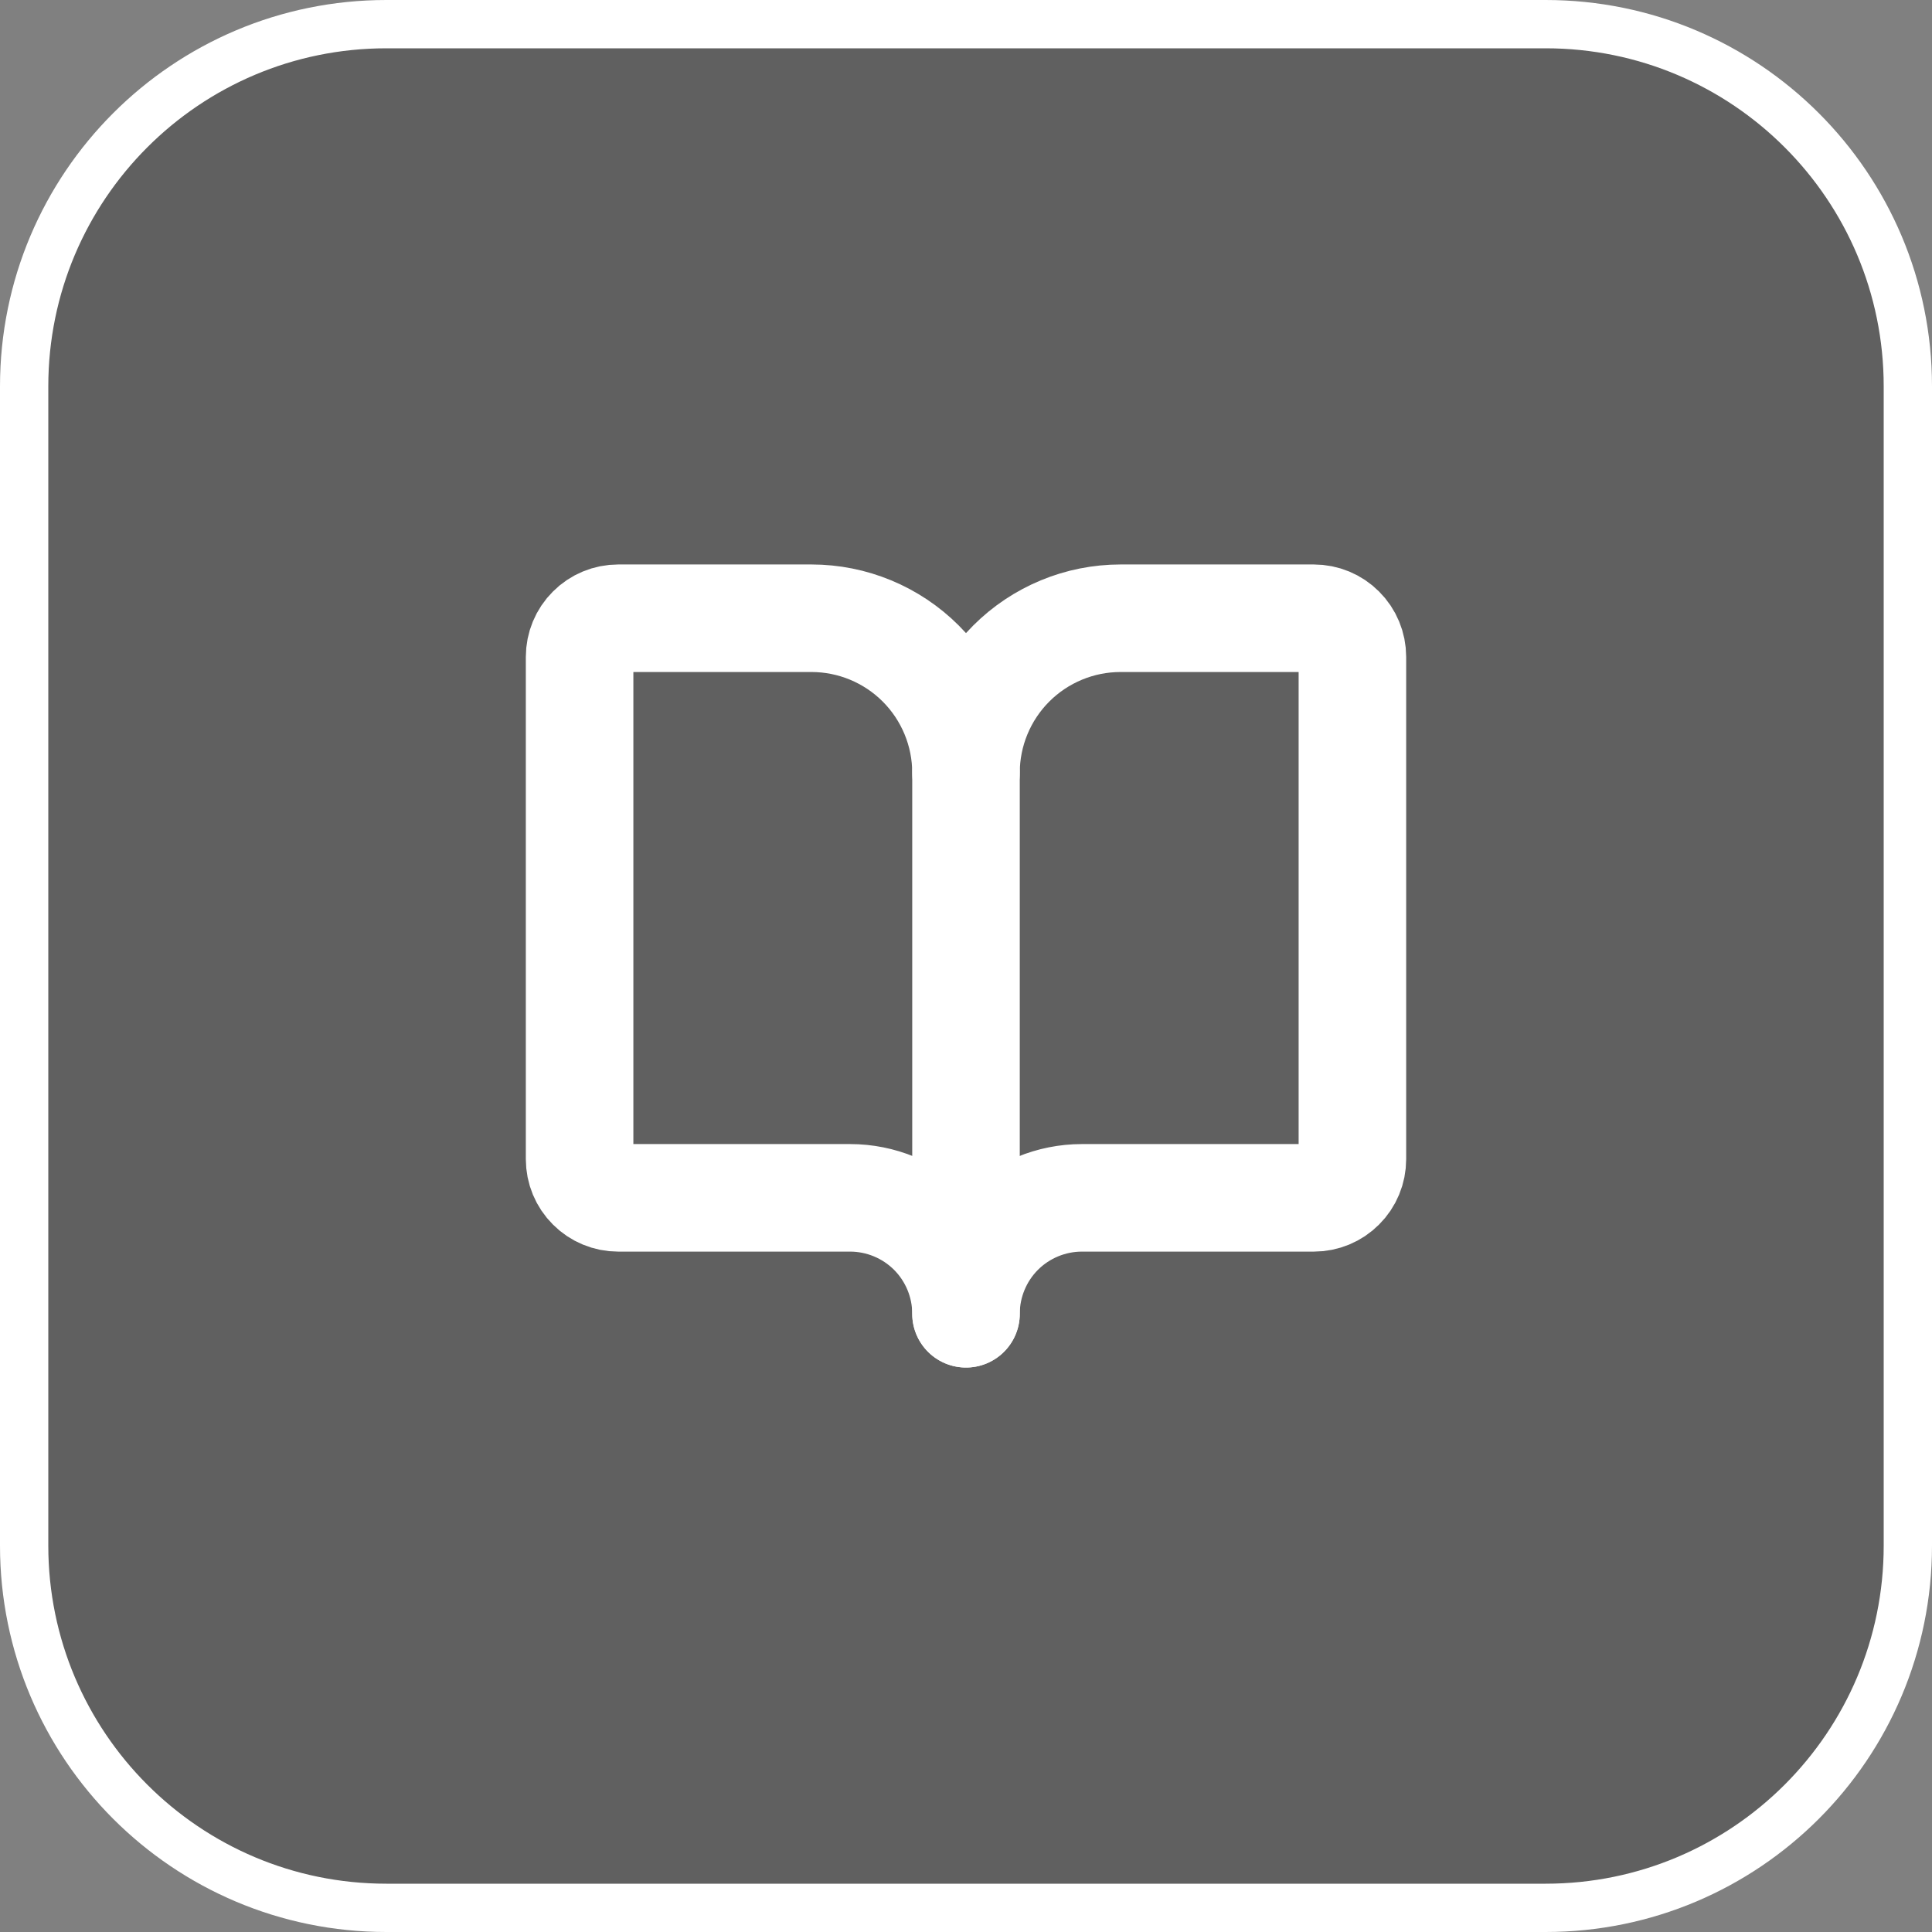
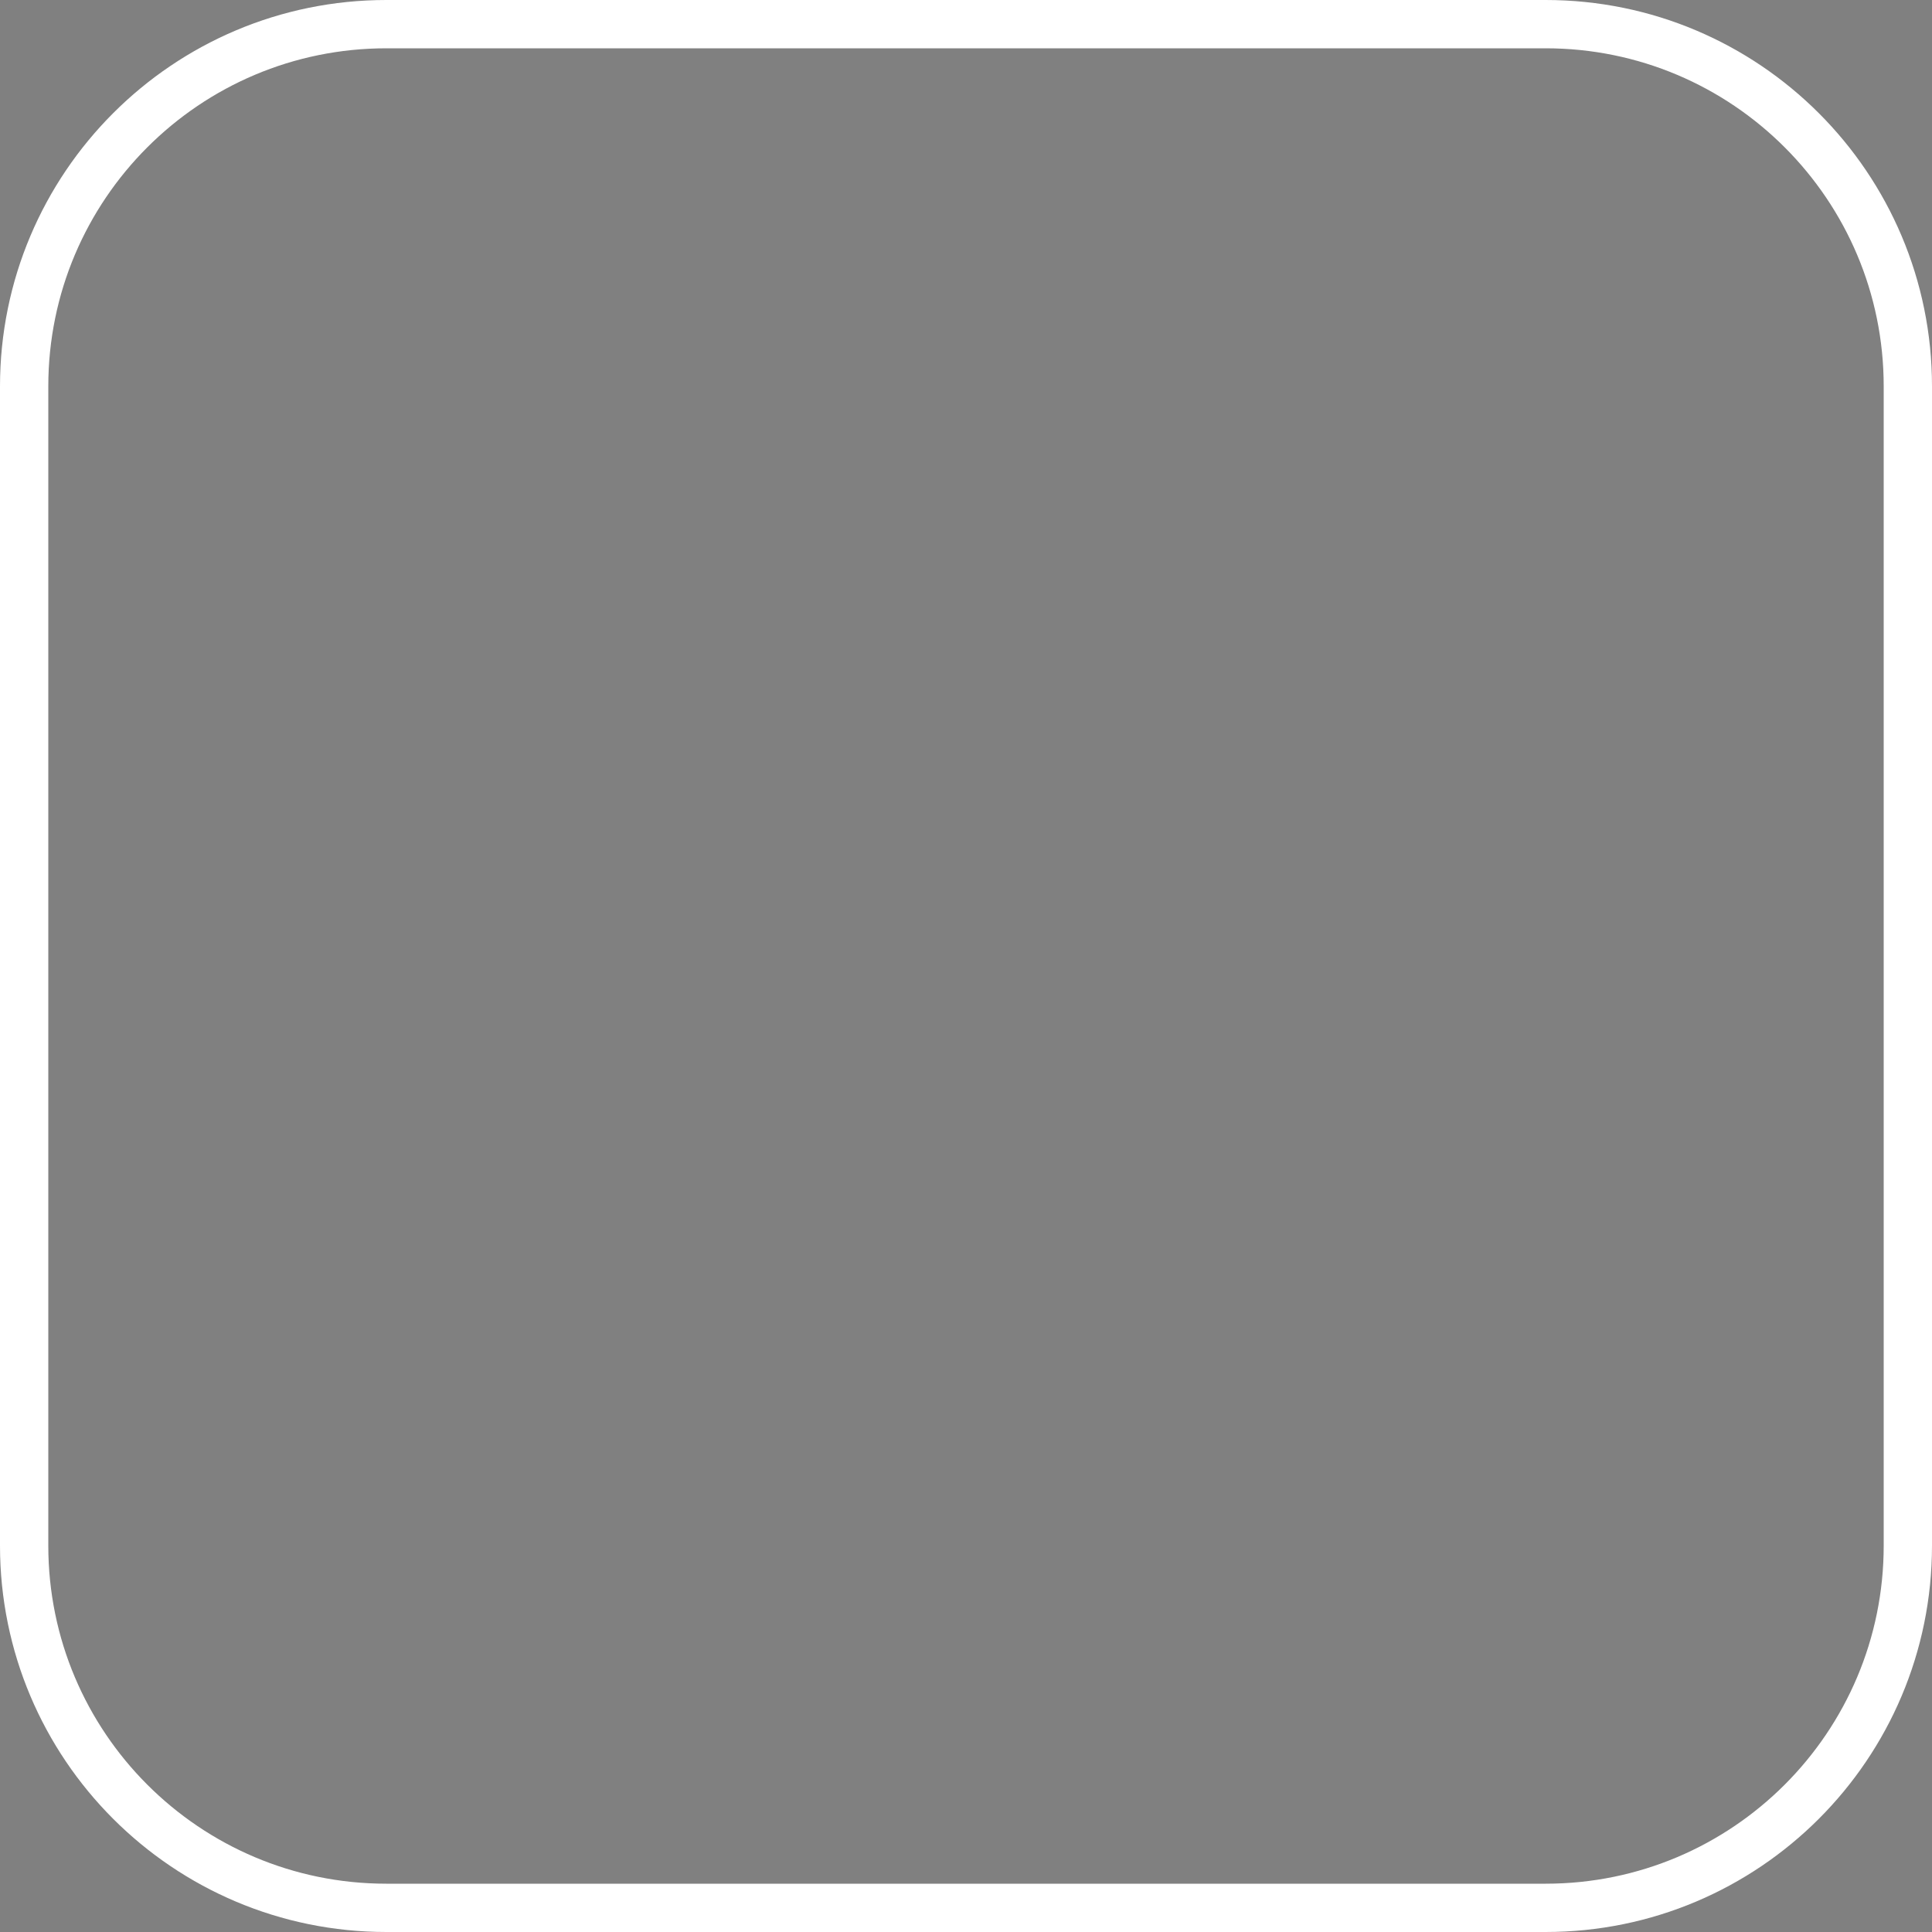
<svg xmlns="http://www.w3.org/2000/svg" width="30" height="30" viewBox="0 0 30 30" fill="none">
  <rect x="0" y="0" width="30" height="30" fill="#808080" stroke="none" />
-   <path d="M6 0.375H24C27.107 0.375 29.625 2.893 29.625 6V24C29.625 27.107 27.107 29.625 24 29.625H6C2.893 29.625 0.375 27.107 0.375 24V6C0.375 2.893 2.893 0.375 6 0.375Z" fill="#404040" fill-opacity="0.5" />
  <path d="M6 0.375H24C27.107 0.375 29.625 2.893 29.625 6V24C29.625 27.107 27.107 29.625 24 29.625H6C2.893 29.625 0.375 27.107 0.375 24V6C0.375 2.893 2.893 0.375 6 0.375Z" stroke="white" stroke-width="0.75" />
-   <path d="M15 12V20.4" stroke="white" stroke-width="1.67" stroke-linecap="round" stroke-linejoin="round" />
-   <path d="M9.6 18.6C9.441 18.6 9.288 18.537 9.176 18.424C9.063 18.312 9 18.159 9 18V10.2C9 10.041 9.063 9.888 9.176 9.776C9.288 9.663 9.441 9.6 9.6 9.6H12.6C13.236 9.6 13.847 9.853 14.297 10.303C14.747 10.753 15 11.364 15 12C15 11.364 15.253 10.753 15.703 10.303C16.153 9.853 16.764 9.6 17.4 9.6H20.4C20.559 9.6 20.712 9.663 20.824 9.776C20.937 9.888 21 10.041 21 10.2V18C21 18.159 20.937 18.312 20.824 18.424C20.712 18.537 20.559 18.6 20.4 18.6H16.8C16.323 18.6 15.865 18.79 15.527 19.127C15.19 19.465 15 19.923 15 20.4C15 19.923 14.81 19.465 14.473 19.127C14.135 18.79 13.677 18.6 13.2 18.6H9.6Z" stroke="white" stroke-width="1.67" stroke-linecap="round" stroke-linejoin="round" />
</svg>